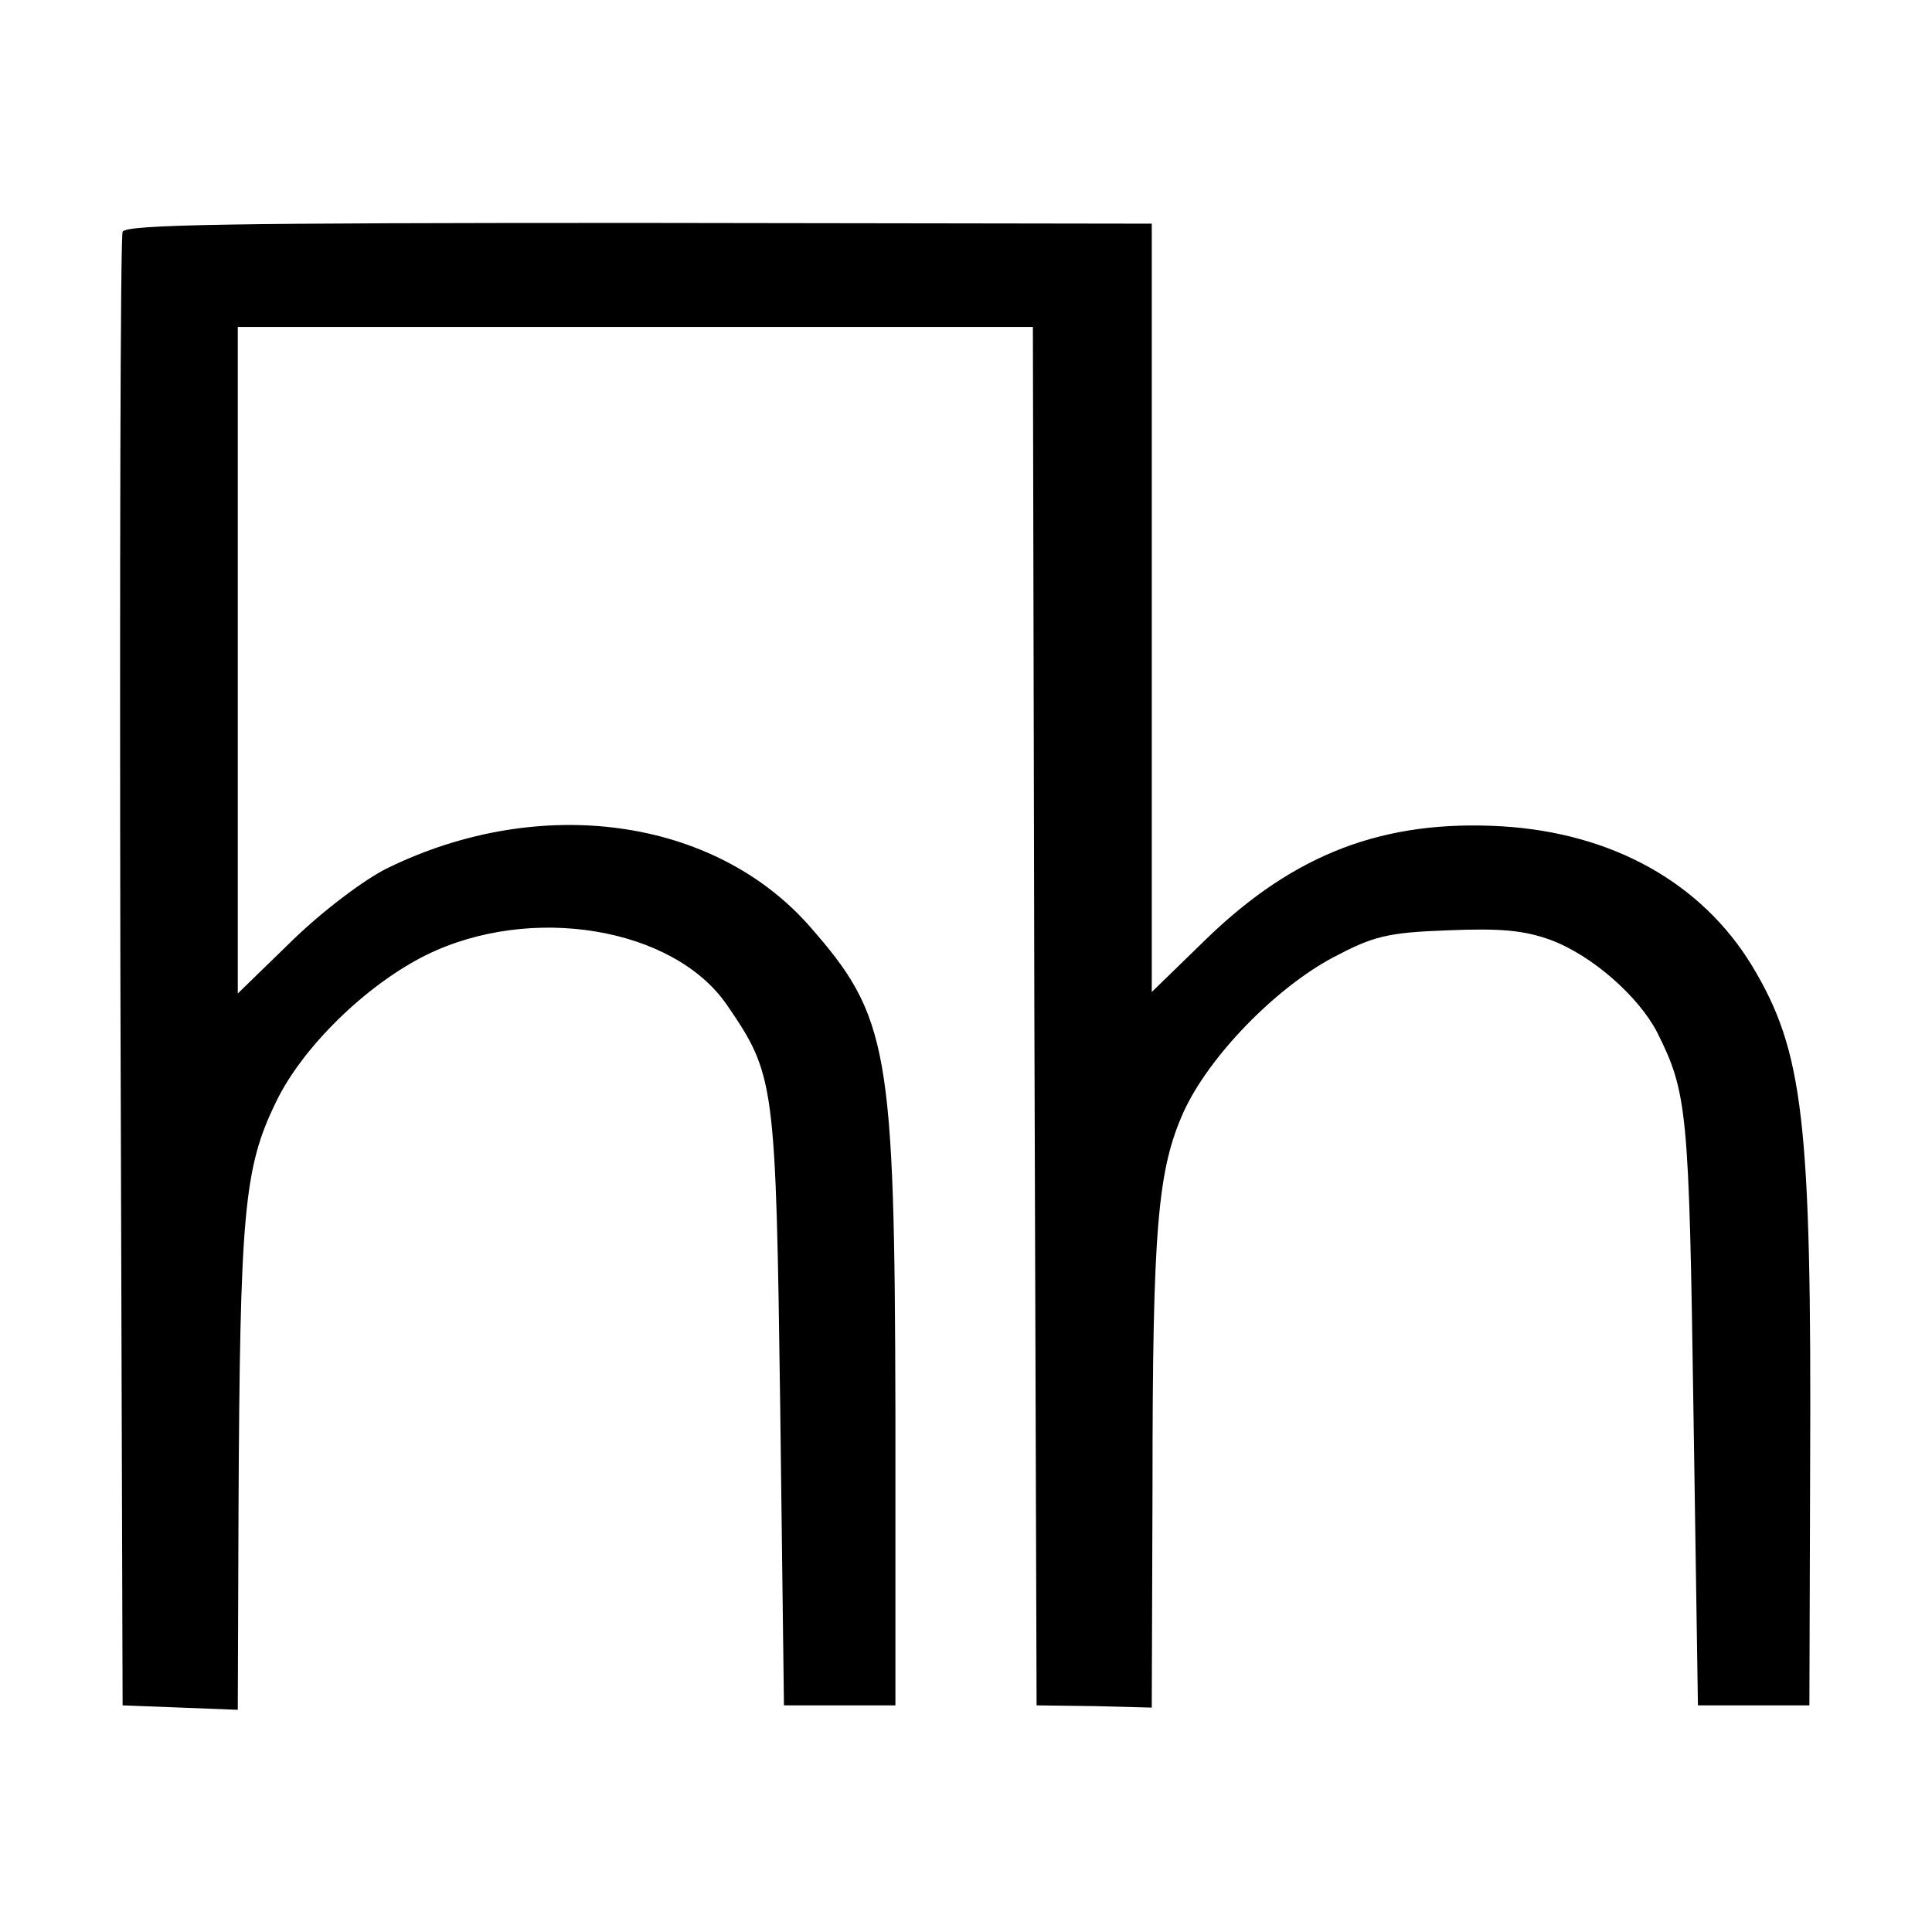
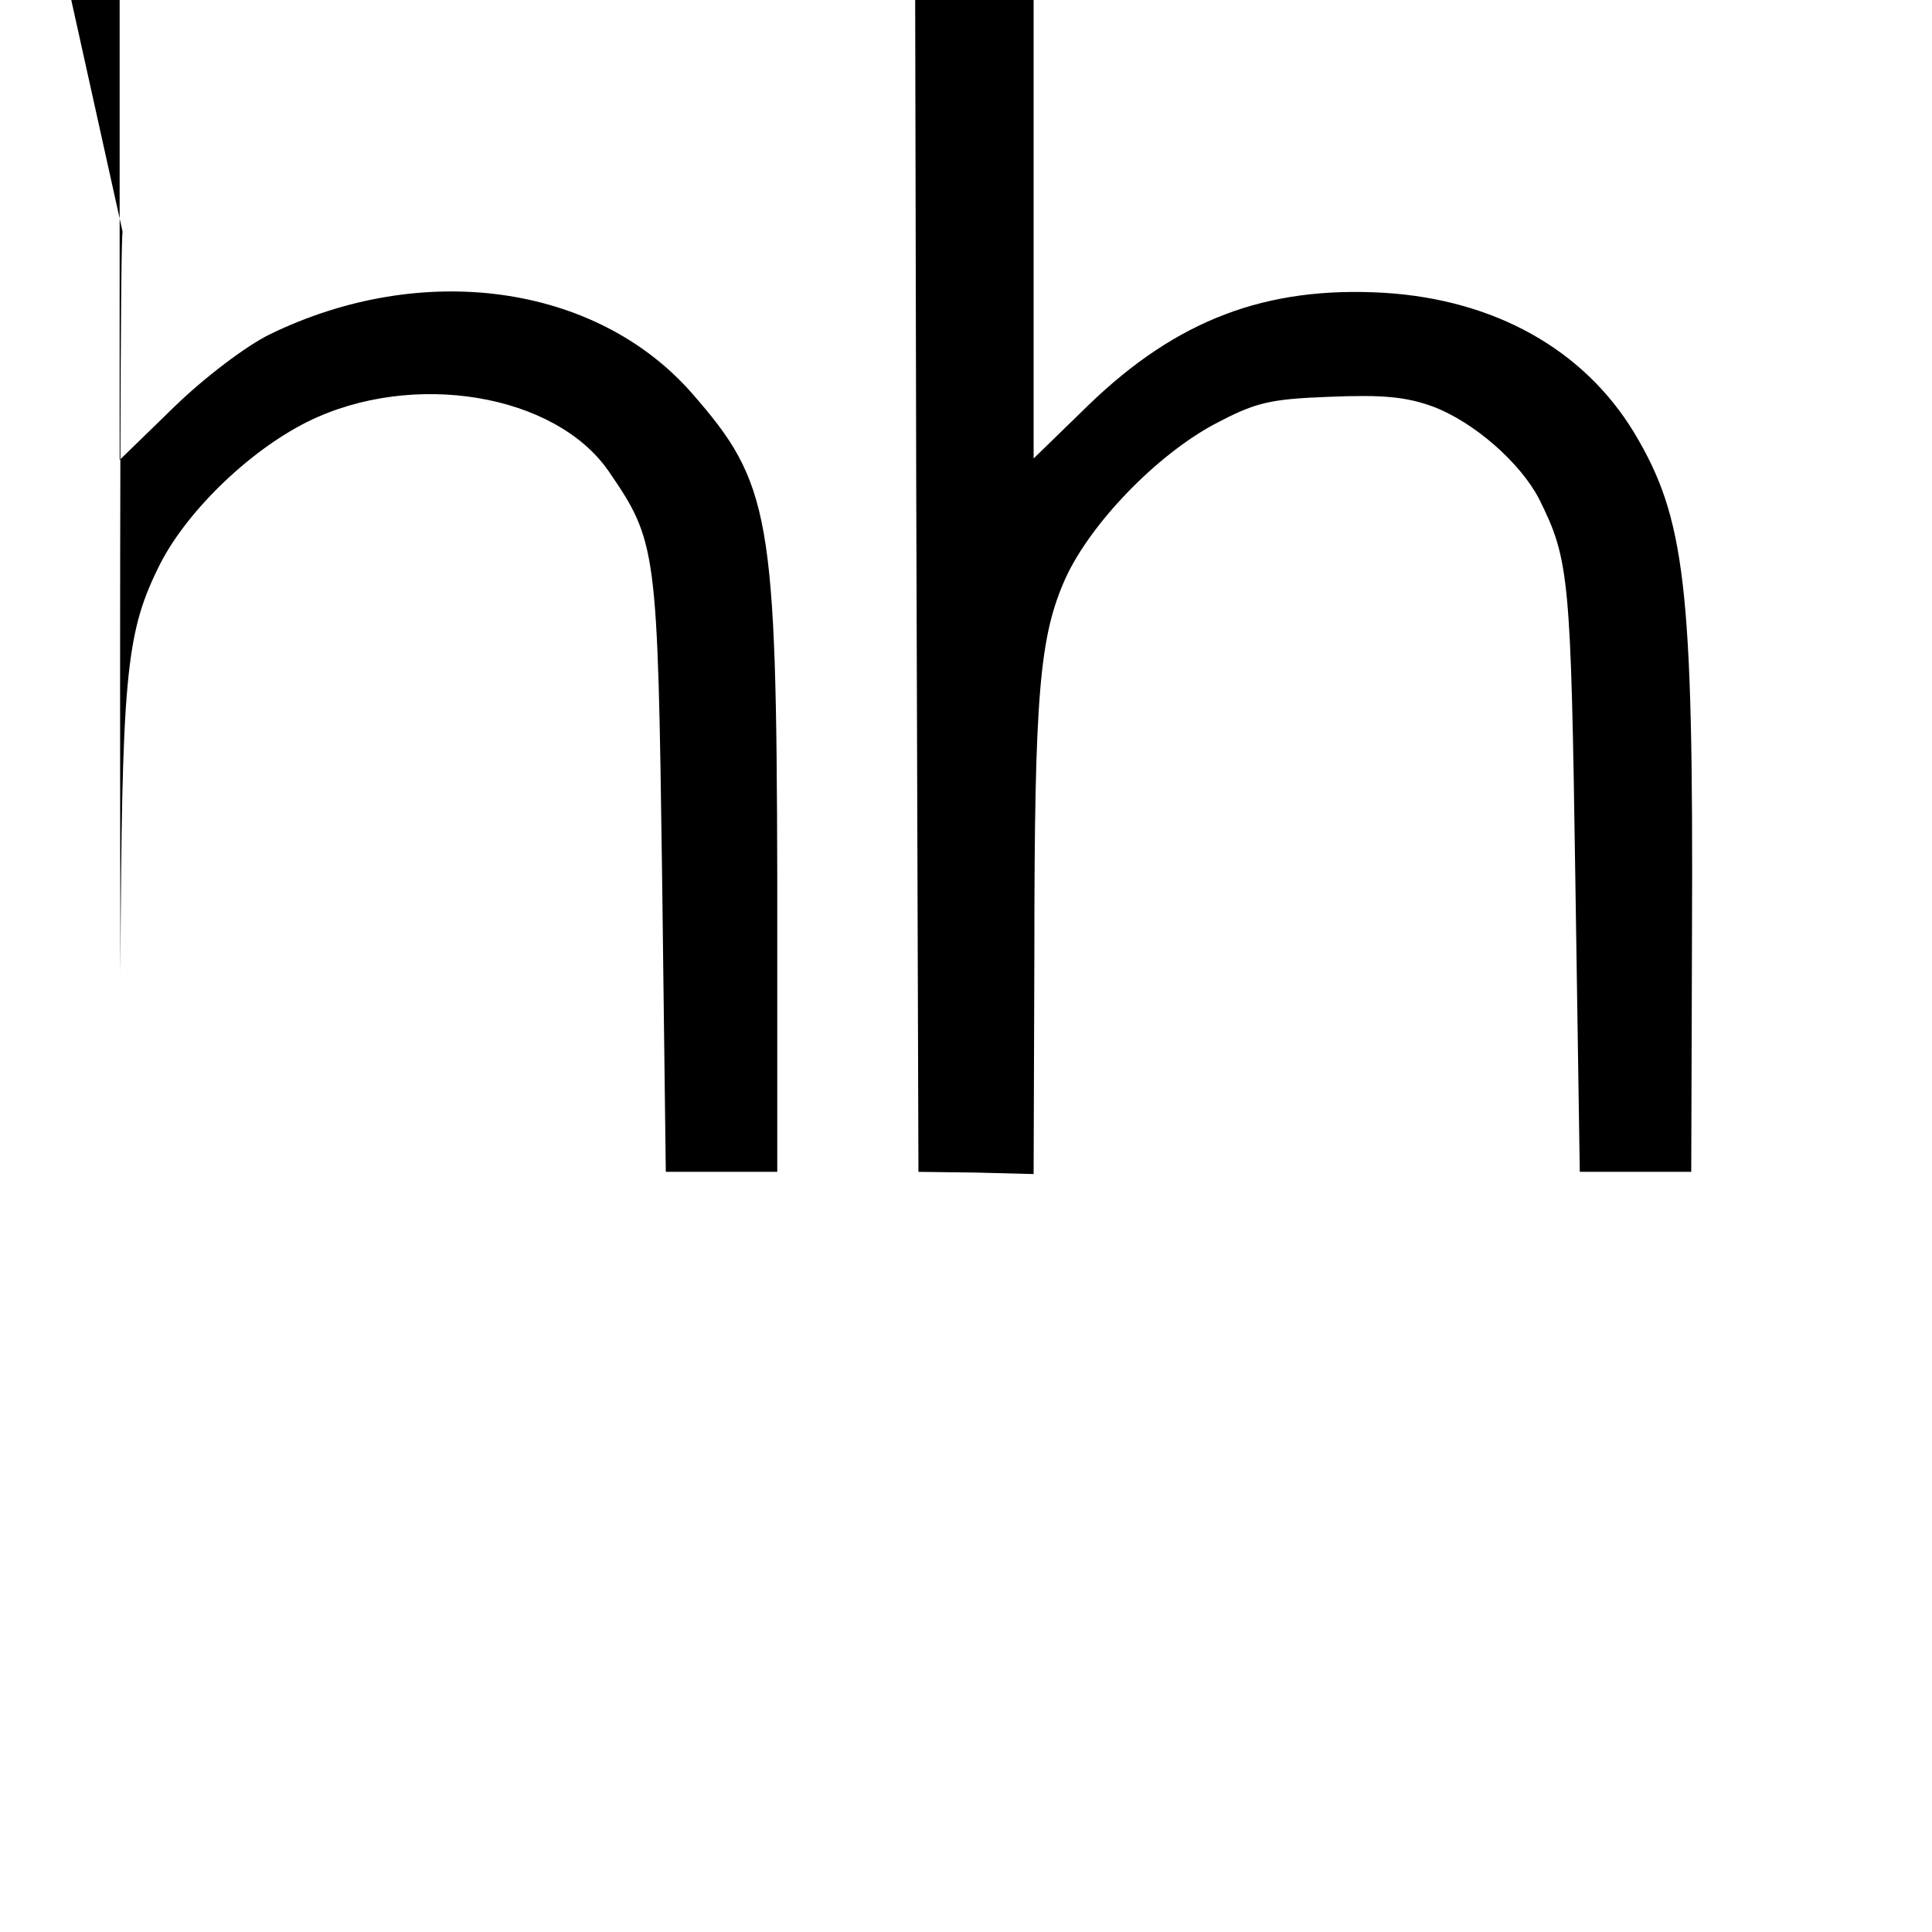
<svg xmlns="http://www.w3.org/2000/svg" version="1.0" width="260pt" height="260pt" viewBox="0 0 260 260" preserveAspectRatio="xMidYMid meet">
  <g transform="translate(0,260) scale(0.1,-0.1)" fill="#000000" stroke="none">
-     <path d="M165 2288 c-3 -7 -4 -456 -3 -998 l3 -985 78 -3 77 -3 1 273 c2 394 7 456 50 544 35 74 122 159 203 199 141 69 332 37 404 -67 65 -95 66 -103 72 -543 l5 -400 75 0 75 0 0 395 c-1 488 -9 532 -115 653 -129 147 -363 179 -568 79 -31 -15 -88 -58 -129 -98 l-73 -71 0 449 0 448 535 0 535 0 2 -927 3 -928 78 -1 77 -2 1 297 c0 350 7 427 42 505 34 74 122 165 200 207 55 29 73 34 155 37 72 3 103 0 139 -13 56 -21 118 -76 143 -124 41 -82 43 -105 49 -511 l6 -395 75 0 75 0 1 320 c2 468 -9 560 -78 675 -68 112 -188 179 -337 188 -158 9 -278 -36 -397 -151 l-74 -72 0 517 0 517 -690 1 c-547 0 -692 -2 -695 -12z" />
+     <path d="M165 2288 c-3 -7 -4 -456 -3 -998 c2 394 7 456 50 544 35 74 122 159 203 199 141 69 332 37 404 -67 65 -95 66 -103 72 -543 l5 -400 75 0 75 0 0 395 c-1 488 -9 532 -115 653 -129 147 -363 179 -568 79 -31 -15 -88 -58 -129 -98 l-73 -71 0 449 0 448 535 0 535 0 2 -927 3 -928 78 -1 77 -2 1 297 c0 350 7 427 42 505 34 74 122 165 200 207 55 29 73 34 155 37 72 3 103 0 139 -13 56 -21 118 -76 143 -124 41 -82 43 -105 49 -511 l6 -395 75 0 75 0 1 320 c2 468 -9 560 -78 675 -68 112 -188 179 -337 188 -158 9 -278 -36 -397 -151 l-74 -72 0 517 0 517 -690 1 c-547 0 -692 -2 -695 -12z" />
  </g>
</svg>